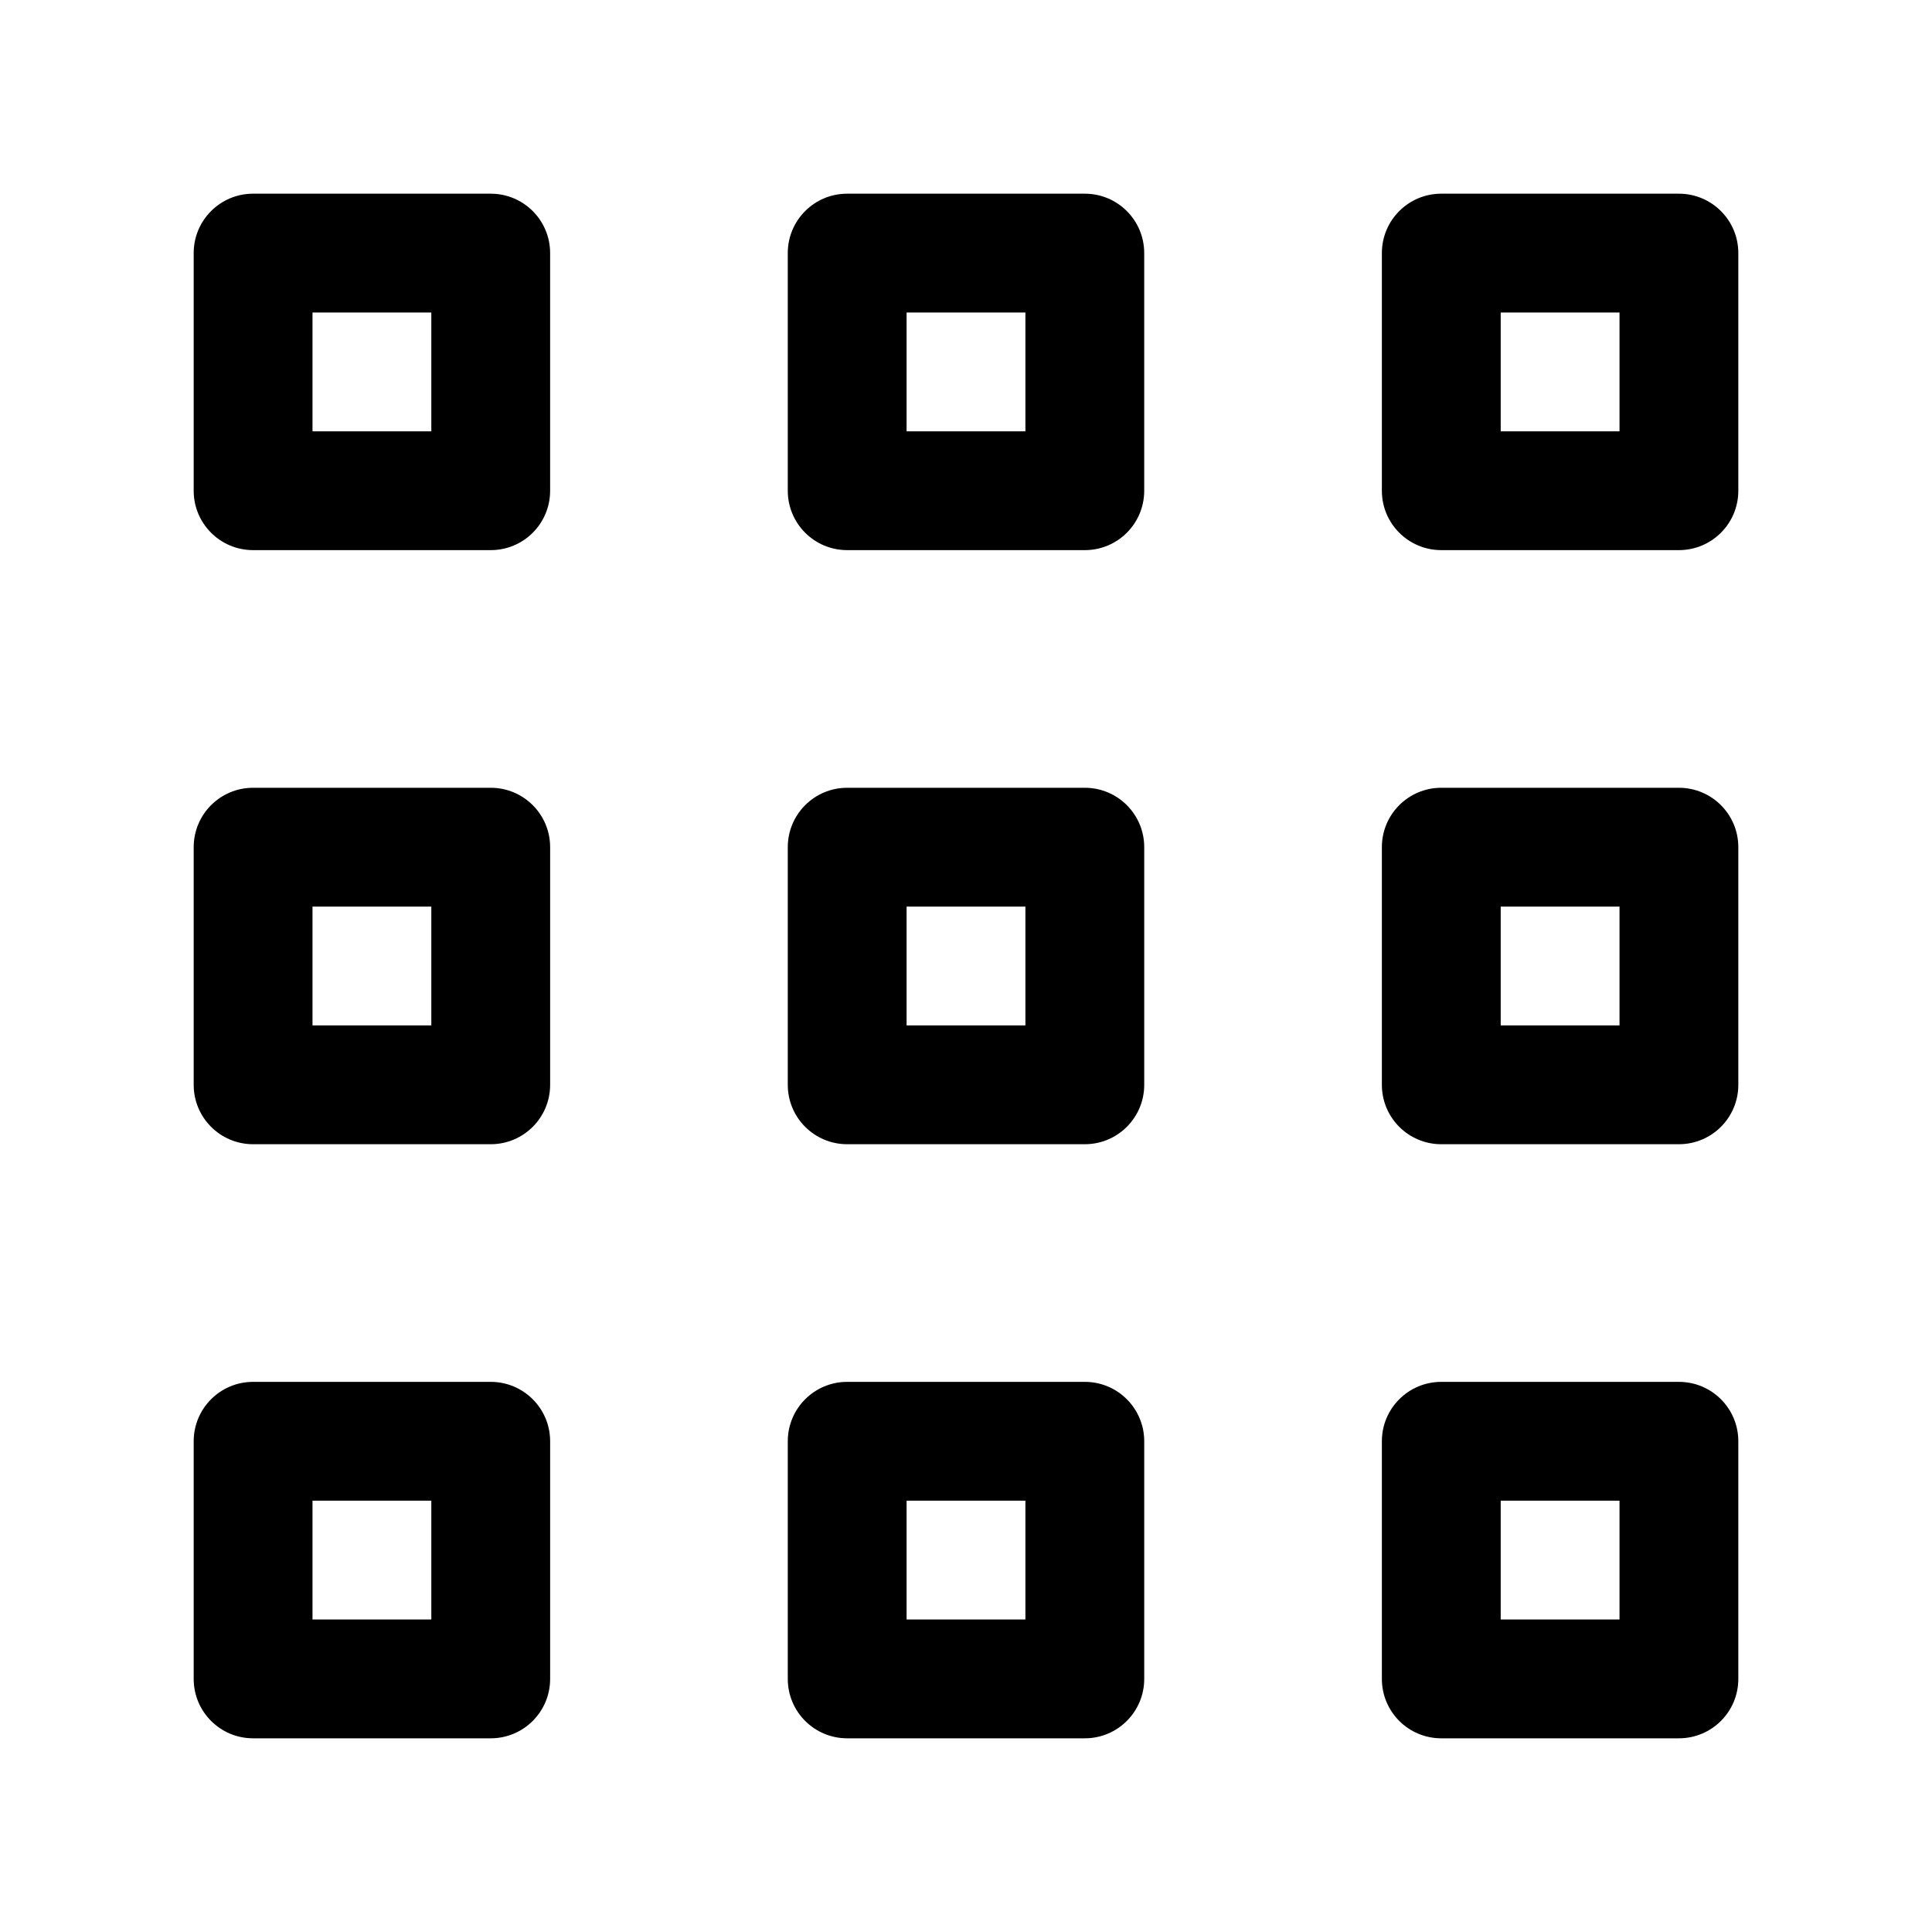
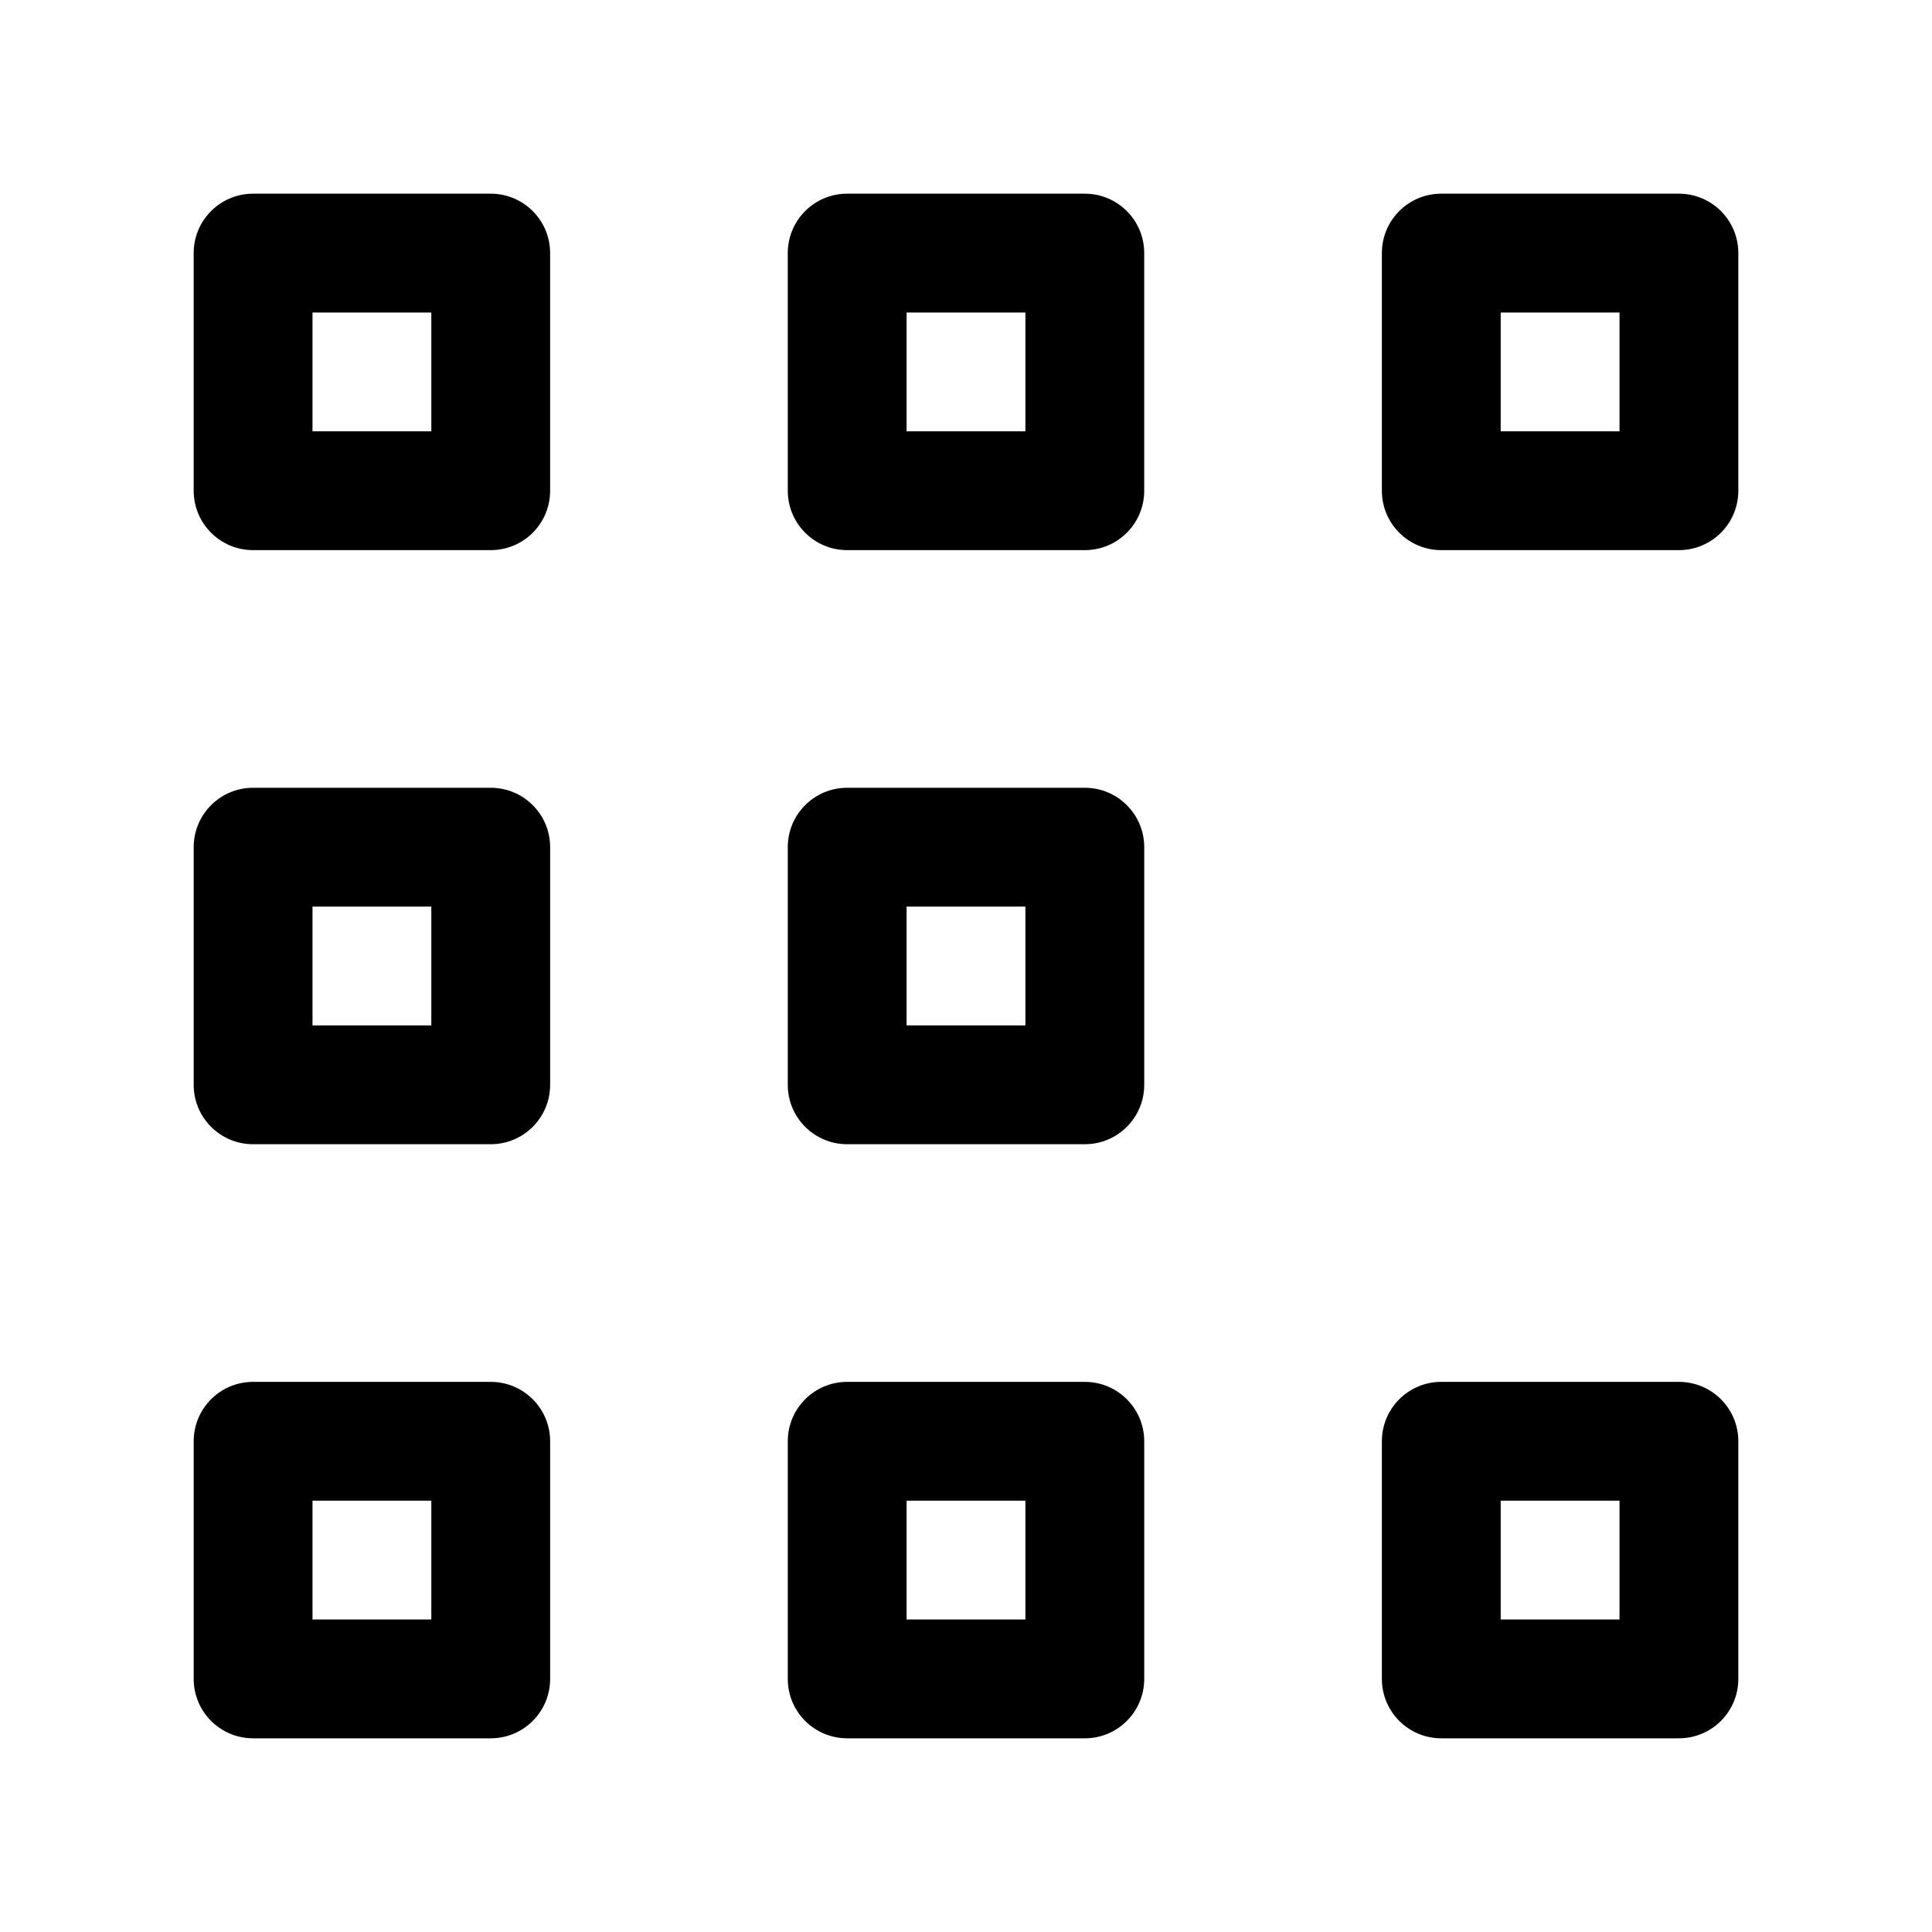
<svg xmlns="http://www.w3.org/2000/svg" fill="#000000" width="800px" height="800px" version="1.1" viewBox="144 144 512 512">
  <g>
    <path d="m431.49 289.79h-62.977c-8.703 0-15.742-7.043-15.742-15.742l-0.004-62.977c0-8.703 7.043-15.742 15.742-15.742h62.977c8.703 0 15.742 7.043 15.742 15.742v62.977c0.004 8.699-7.039 15.742-15.738 15.742zm-47.234-31.488h31.488v-31.488h-31.488z" />
    <path d="m274.05 289.79h-62.977c-8.703 0-15.746-7.043-15.746-15.742v-62.977c0-8.703 7.043-15.742 15.742-15.742h62.977c8.703 0 15.742 7.043 15.742 15.742v62.977c0.004 8.699-7.039 15.742-15.738 15.742zm-47.234-31.488h31.488v-31.488h-31.488z" />
    <path d="m588.93 289.79h-62.977c-8.703 0-15.742-7.043-15.742-15.742v-62.977c0-8.703 7.043-15.742 15.742-15.742h62.977c8.703 0 15.742 7.043 15.742 15.742v62.977c0.004 8.699-7.039 15.742-15.742 15.742zm-47.23-31.488h31.488v-31.488h-31.488z" />
    <path d="m431.49 604.67h-62.977c-8.703 0-15.742-7.043-15.742-15.742v-62.977c0-8.703 7.043-15.742 15.742-15.742h62.977c8.703 0 15.742 7.043 15.742 15.742v62.977c0 8.699-7.043 15.742-15.742 15.742zm-47.234-31.488h31.488v-31.488h-31.488z" />
    <path d="m274.05 604.67h-62.977c-8.703 0-15.742-7.043-15.742-15.742v-62.977c0-8.703 7.043-15.742 15.742-15.742h62.977c8.703 0 15.742 7.043 15.742 15.742v62.977c0 8.699-7.043 15.742-15.742 15.742zm-47.234-31.488h31.488v-31.488h-31.488z" />
    <path d="m588.93 604.67h-62.977c-8.703 0-15.742-7.043-15.742-15.742v-62.977c0-8.703 7.043-15.742 15.742-15.742h62.977c8.703 0 15.742 7.043 15.742 15.742v62.977c0.004 8.699-7.039 15.742-15.742 15.742zm-47.23-31.488h31.488v-31.488h-31.488z" />
    <path d="m274.05 447.23h-62.977c-8.703 0-15.742-7.043-15.742-15.742v-62.977c0-8.703 7.043-15.742 15.742-15.742h62.977c8.703 0 15.742 7.043 15.742 15.742v62.977c0 8.699-7.043 15.742-15.742 15.742zm-47.234-31.488h31.488v-31.488h-31.488z" />
-     <path d="m588.93 447.23h-62.977c-8.703 0-15.742-7.043-15.742-15.742v-62.977c0-8.703 7.043-15.742 15.742-15.742h62.977c8.703 0 15.742 7.043 15.742 15.742v62.977c0.004 8.699-7.039 15.742-15.742 15.742zm-47.23-31.488h31.488v-31.488h-31.488z" />
    <path d="m431.49 447.23h-62.977c-8.703 0-15.742-7.043-15.742-15.742v-62.977c0-8.703 7.043-15.742 15.742-15.742h62.977c8.703 0 15.742 7.043 15.742 15.742v62.977c0 8.699-7.043 15.742-15.742 15.742zm-47.234-31.488h31.488v-31.488h-31.488z" />
  </g>
</svg>